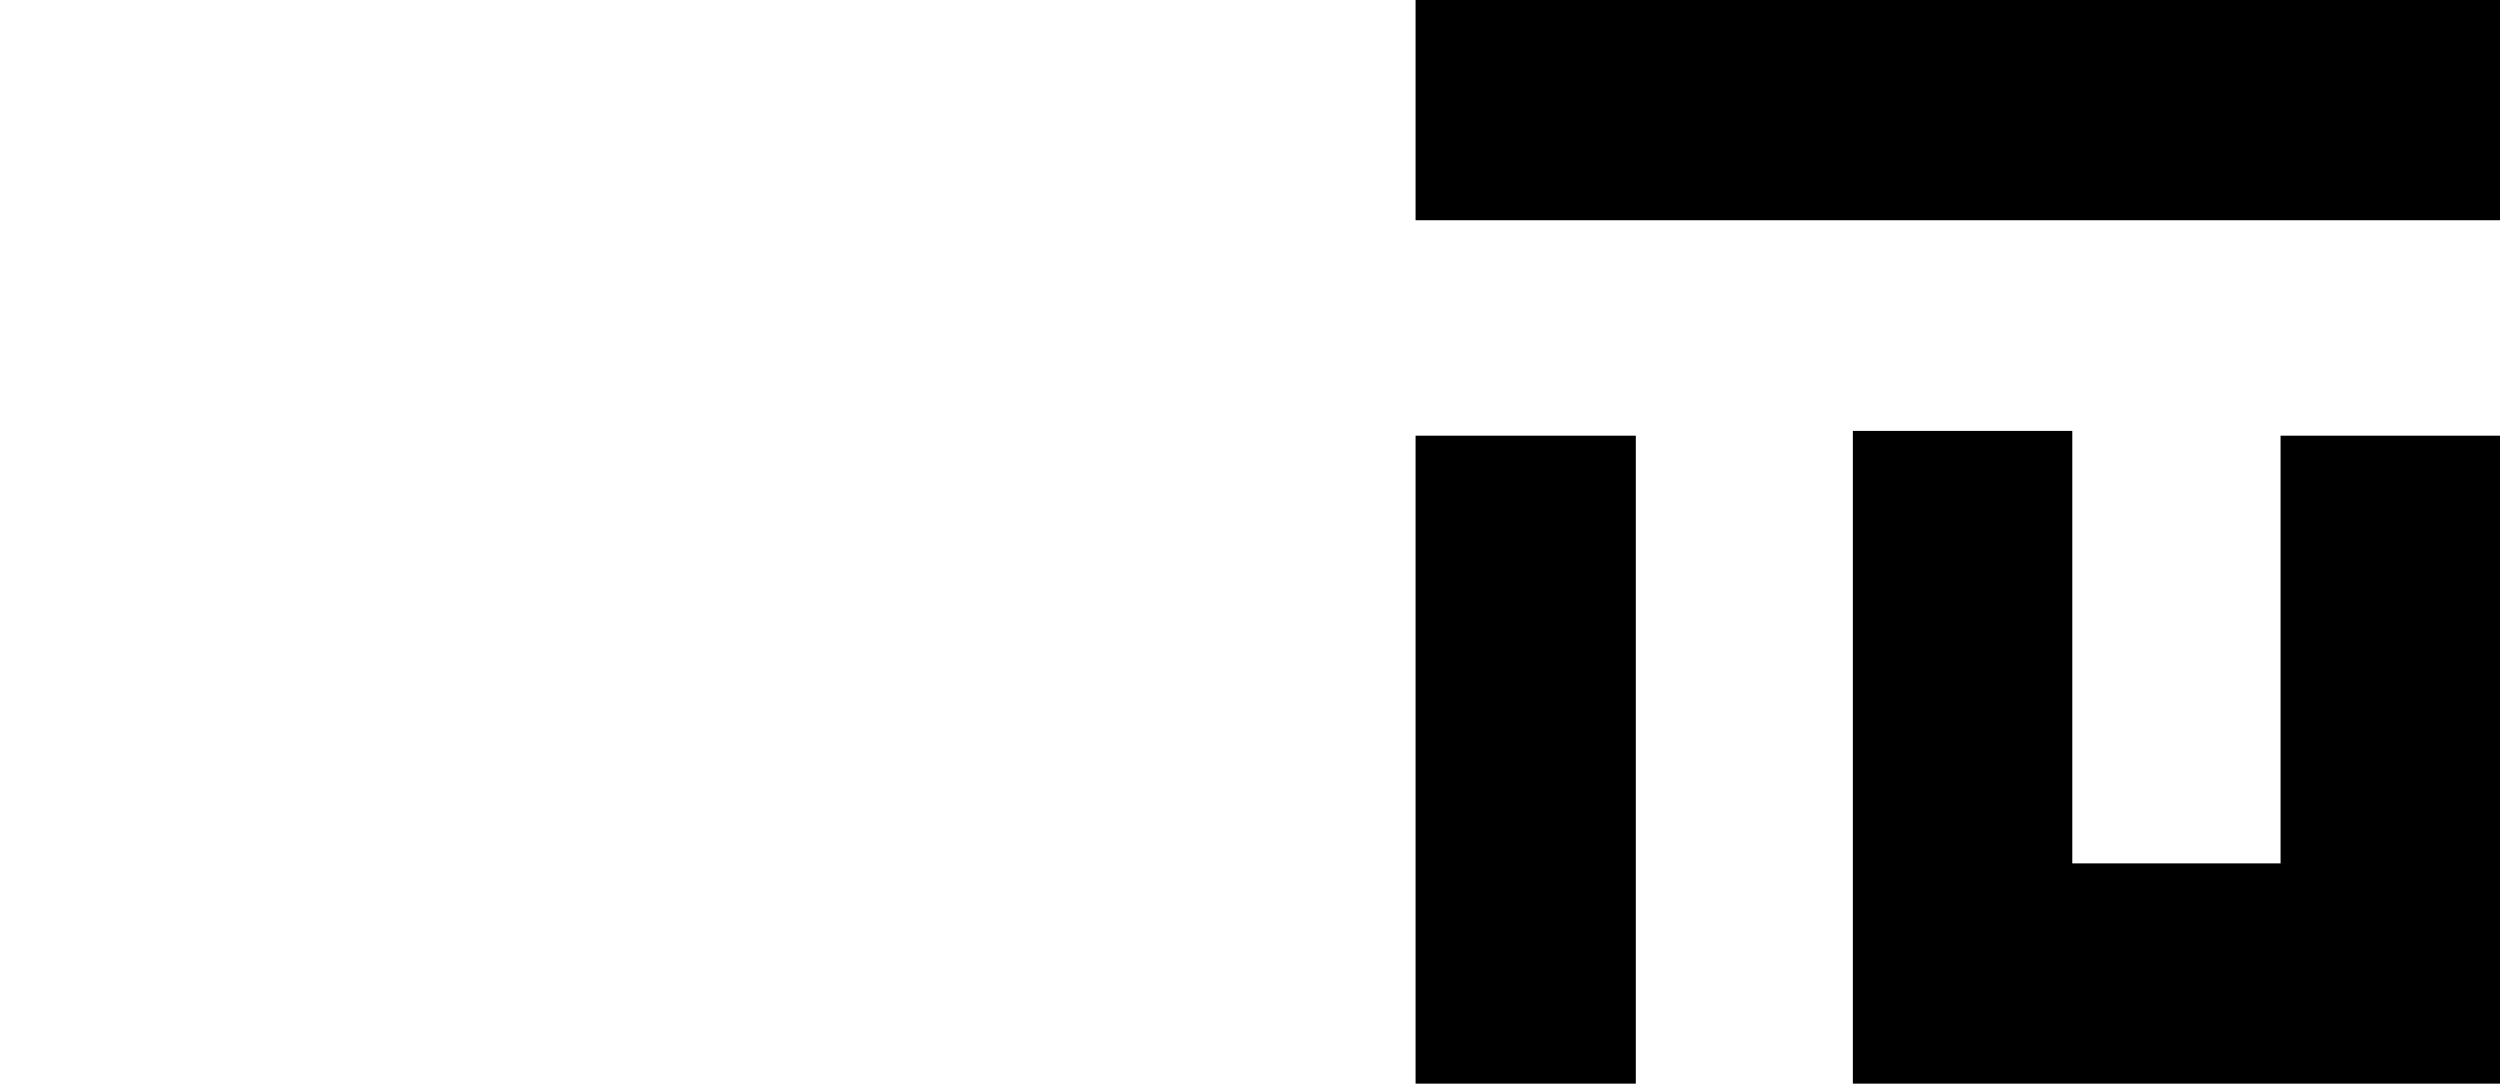
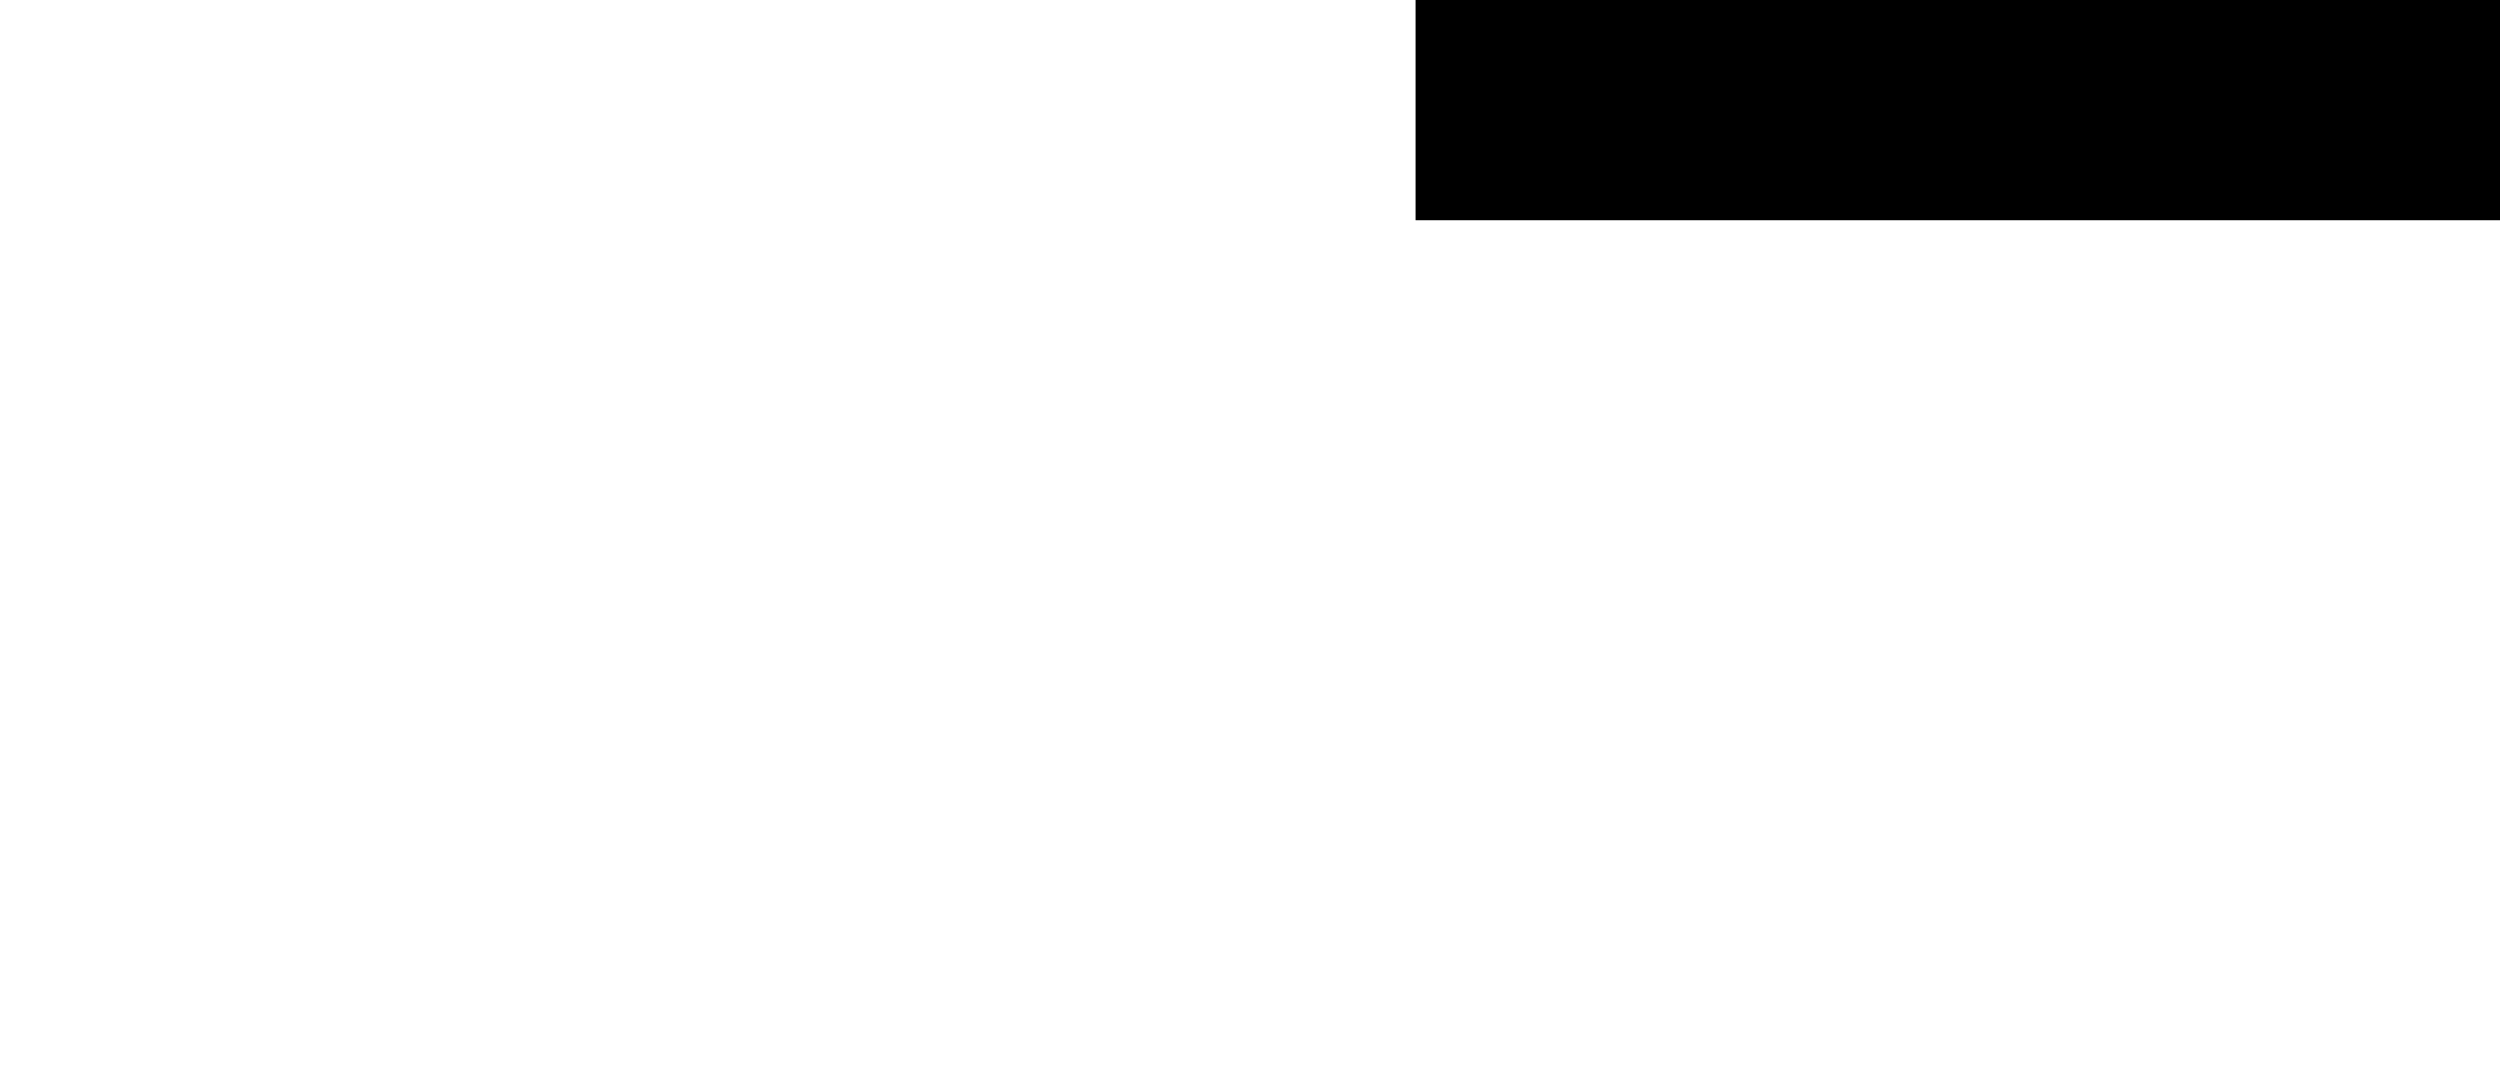
<svg xmlns="http://www.w3.org/2000/svg" version="1.1" id="Ebene_1" x="0px" y="0px" viewBox="0 0 313.3 136.3" style="enable-background:new 0 0 313.3 136.3;" xml:space="preserve">
  <g>
    <rect x="177.4" width="135.9" height="27.6" />
-     <rect x="177.4" y="54.6" width="27.6" height="81.2" />
-     <polygon points="285.8,108.2 259.7,108.2 259.7,54 232.2,54 232.2,108.2 232.2,135.2 232.2,135.8 285.8,135.8 313.3,135.8    313.3,108.2 313.3,54.6 285.8,54.6  " />
  </g>
</svg>